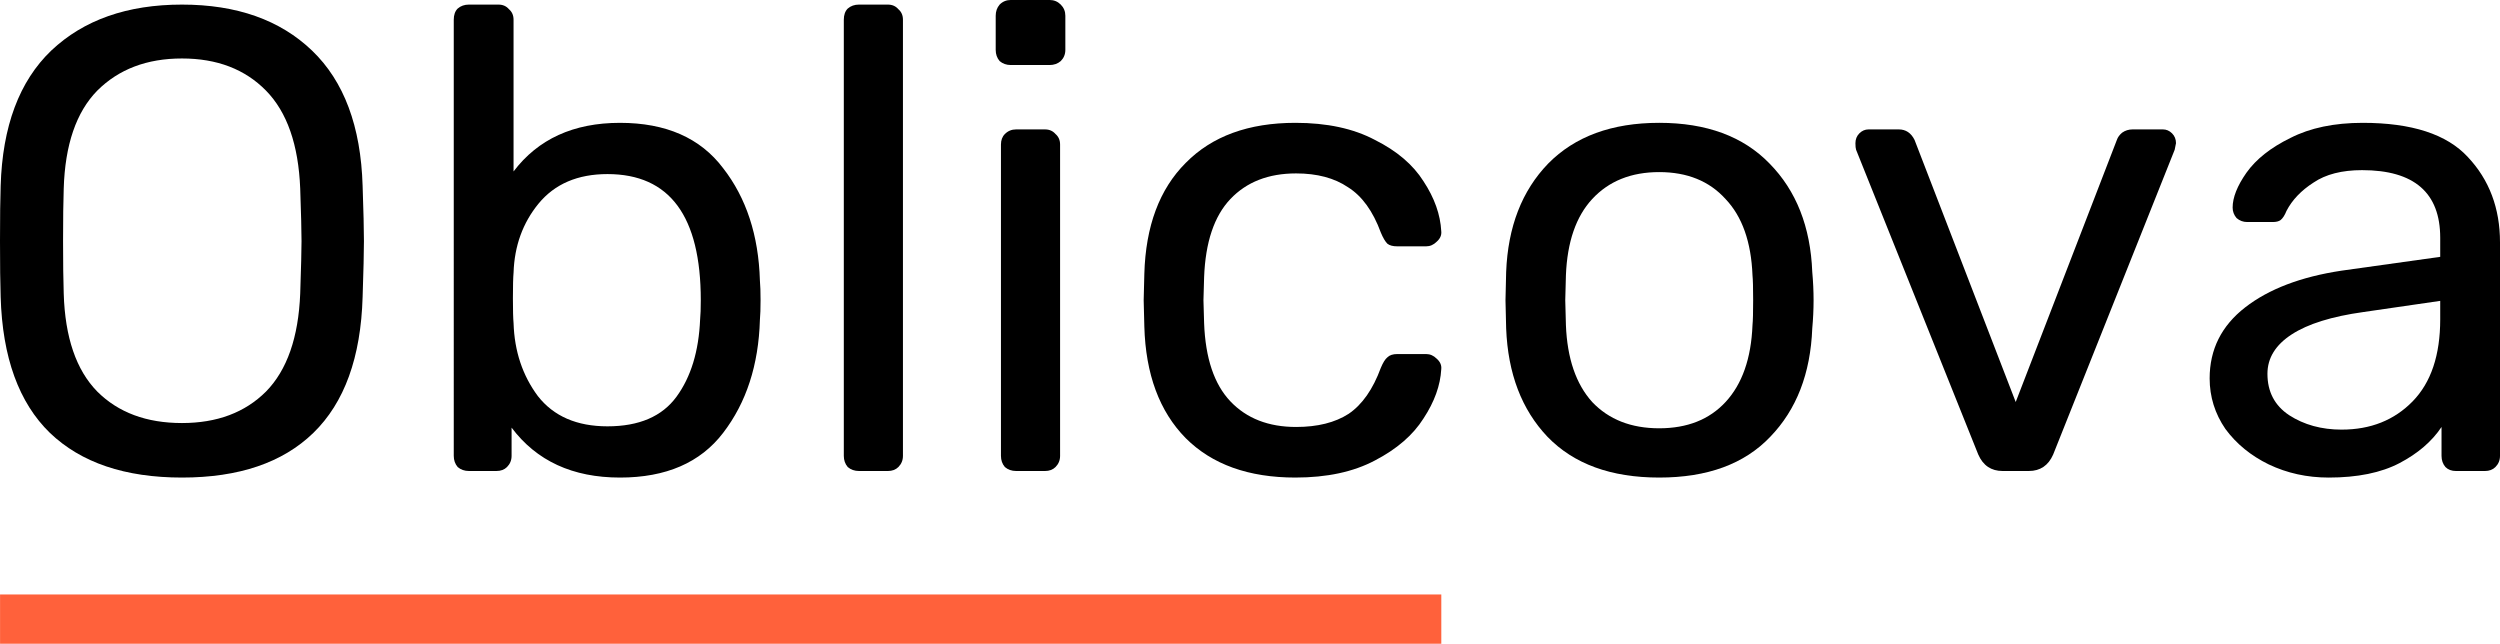
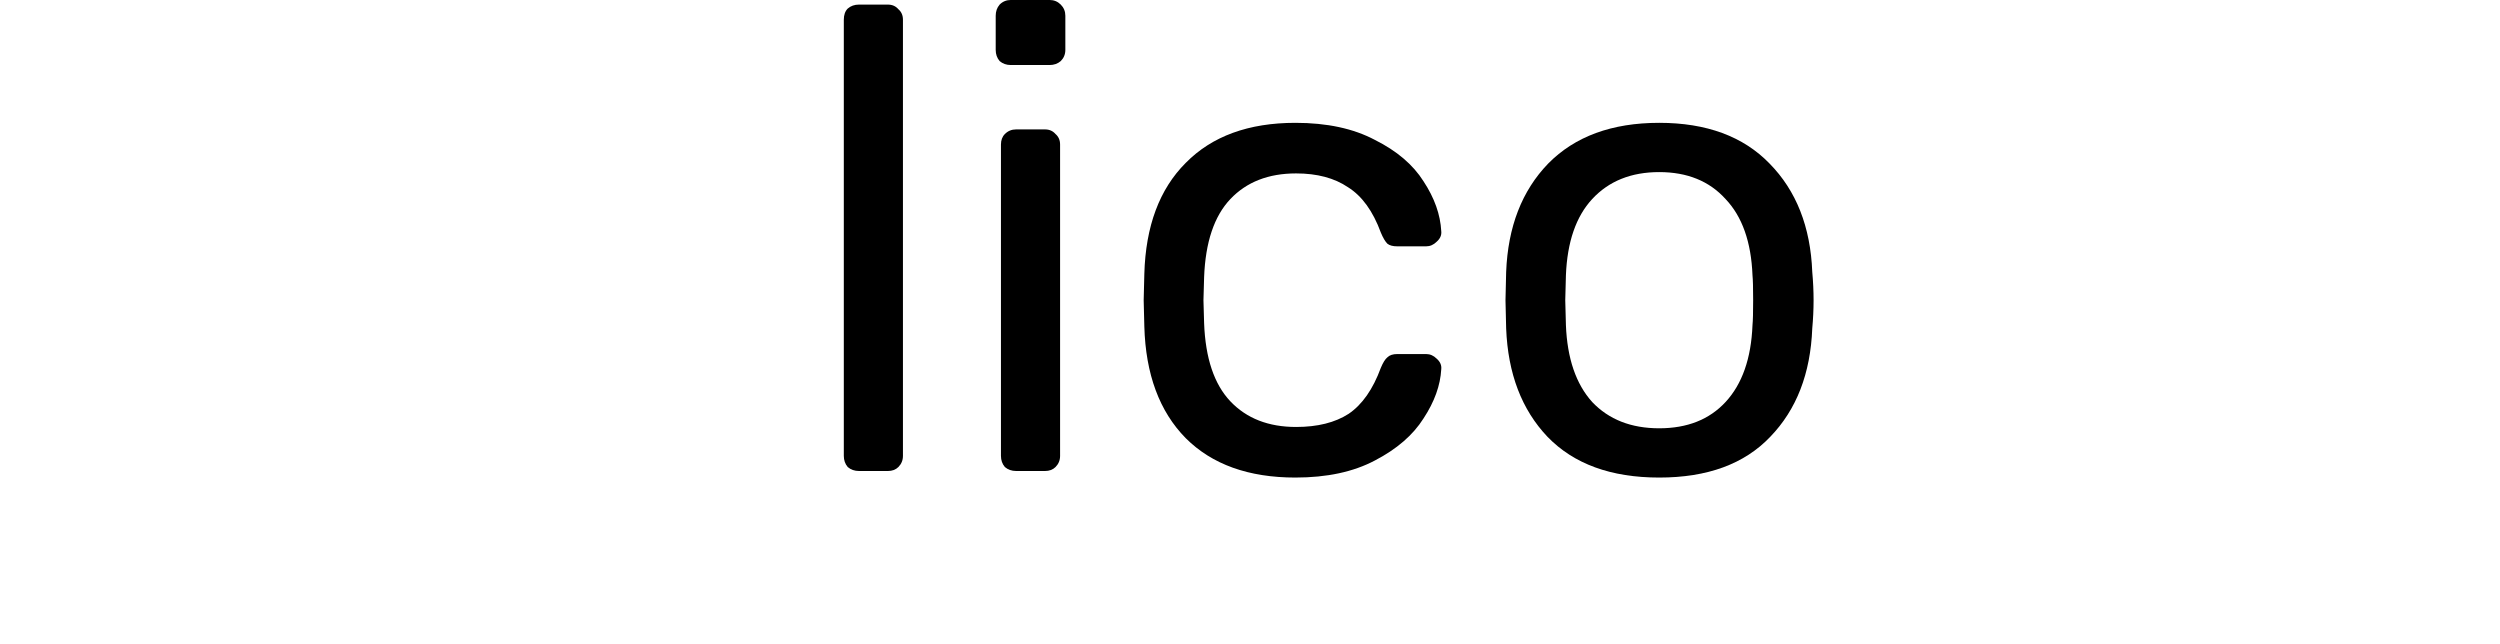
<svg xmlns="http://www.w3.org/2000/svg" xmlns:ns1="http://www.inkscape.org/namespaces/inkscape" xmlns:ns2="http://sodipodi.sourceforge.net/DTD/sodipodi-0.dtd" xmlns:xlink="http://www.w3.org/1999/xlink" width="193.331mm" height="49.782mm" viewBox="0 0 193.331 49.782" version="1.1" id="svg8" ns1:version="0.92.4 (fd57863, 2020-04-02)" ns2:docname="logo.svg">
  <defs id="defs2">
    <linearGradient ns1:collect="always" id="linearGradient854">
      <stop style="stop-color:#ff572f;stop-opacity:1" offset="0" id="stop850" />
      <stop id="stop858" offset="0.453" style="stop-color:#ffccbc;stop-opacity:1" />
      <stop style="stop-color:#e64a19;stop-opacity:1" offset="1" id="stop852" />
    </linearGradient>
    <linearGradient ns1:collect="always" xlink:href="#linearGradient854" id="linearGradient856" x1="14.767" y1="-6.133" x2="207.572" y2="-2.898" gradientUnits="userSpaceOnUse" />
  </defs>
  <ns2:namedview id="base" pagecolor="#ffffff" bordercolor="#666666" borderopacity="1.0" ns1:pageopacity="0.0" ns1:pageshadow="2" ns1:zoom="0.49497475" ns1:cx="-647.94806" ns1:cy="272.07237" ns1:document-units="mm" ns1:current-layer="layer1" showgrid="false" showguides="true" ns1:guide-bbox="true" fit-margin-top="0" fit-margin-left="0" fit-margin-right="0" fit-margin-bottom="0" ns1:window-width="1920" ns1:window-height="1025" ns1:window-x="0" ns1:window-y="27" ns1:window-maximized="1">
    <ns2:guide position="0.004,19.11" orientation="1,0" id="guide821" ns1:locked="false" />
    <ns2:guide position="111.46,24.805" orientation="1,0" id="guide823" ns1:locked="false" />
    <ns1:grid type="xygrid" id="grid836" originx="-3.737" originy="-3.3201599e-06" />
    <ns2:guide position="37.088,49.779" orientation="0,1" id="guide857" ns1:locked="false" />
    <ns2:guide position="14.17,-3.742" orientation="1,0" id="guide832" ns1:locked="false" />
  </ns2:namedview>
  <g ns1:label="Layer 1" ns1:groupmode="layer" id="layer1" transform="translate(-14.896,26.466)">
-     <rect style="opacity:1;fill:#ff572f;fill-opacity:0.941;fill-rule:nonzero;stroke:none;stroke-width:9.364;stroke-linecap:round;stroke-linejoin:round;stroke-miterlimit:4;stroke-dasharray:none;stroke-dashoffset:0;stroke-opacity:1;paint-order:stroke fill markers" id="rect819" width="111.456" height="3.809" x="14.9" y="19.507" />
    <g aria-label="Oblicova" style="font-style:normal;font-variant:normal;font-weight:500;font-stretch:normal;font-size:50.8px;line-height:1;font-family:Rubik;-inkscape-font-specification:'Rubik Medium';text-align:center;letter-spacing:0px;word-spacing:0px;text-anchor:middle;fill:#000000;fill-opacity:1;stroke:none;stroke-width:0.265" id="text843">
-       <path d="m 28.968,10.465 q -6.604,0 -10.211,-3.454 -3.607,-3.505 -3.81,-10.516 -0.051,-1.524 -0.051,-4.318 0,-2.794 0.051,-4.267 0.203,-6.909 3.912,-10.465 3.759,-3.556 10.109,-3.556 6.35,0 10.058,3.556 3.708,3.556 3.912,10.465 0.102,2.946 0.102,4.267 0,1.27 -0.102,4.318 -0.203,7.01 -3.81,10.516 -3.556,3.454 -10.16,3.454 z m 0,-4.216 q 4.064,0 6.502,-2.438 2.438,-2.489 2.642,-7.569 0.102,-3.048 0.102,-4.064 0,-1.118 -0.102,-4.064 -0.203,-5.08 -2.642,-7.569 -2.438,-2.489 -6.502,-2.489 -4.064,0 -6.553,2.489 -2.438,2.489 -2.591,7.569 -0.051,1.473 -0.051,4.064 0,2.54 0.051,4.064 0.152,5.08 2.591,7.569 2.438,2.438 6.553,2.438 z" style="font-style:normal;font-variant:normal;font-weight:normal;font-stretch:normal;font-family:Rubik;-inkscape-font-specification:Rubik;stroke-width:0.265" id="path828" />
-       <path d="m 62.84,10.465 q -5.486,0 -8.382,-3.861 v 2.184 q 0,0.508 -0.356,0.864 -0.305,0.305 -0.813,0.305 h -2.134 q -0.508,0 -0.864,-0.305 -0.305,-0.356 -0.305,-0.864 V -24.942 q 0,-0.559 0.305,-0.864 0.356,-0.305 0.864,-0.305 h 2.286 q 0.508,0 0.813,0.356 0.356,0.305 0.356,0.813 v 11.735 q 2.845,-3.759 8.23,-3.759 5.334,0 7.976,3.505 2.692,3.454 2.845,8.687 0.051,0.559 0.051,1.524 0,0.965 -0.051,1.524 -0.152,5.232 -2.845,8.738 -2.642,3.454 -7.976,3.454 z m -0.965,-3.962 q 3.658,0 5.334,-2.286 1.676,-2.286 1.829,-5.994 0.051,-0.508 0.051,-1.473 0,-9.754 -7.214,-9.754 -3.454,0 -5.334,2.286 -1.829,2.235 -1.93,5.334 -0.051,0.559 -0.051,1.981 0,1.372 0.051,1.93 0.102,3.251 1.88,5.639 1.829,2.337 5.385,2.337 z" style="font-style:normal;font-variant:normal;font-weight:normal;font-stretch:normal;font-family:Rubik;-inkscape-font-specification:Rubik;stroke-width:0.265" id="path830" />
      <path d="m 81.319,9.957 q -0.508,0 -0.864,-0.305 -0.305,-0.356 -0.305,-0.864 V -24.942 q 0,-0.559 0.305,-0.864 0.356,-0.305 0.864,-0.305 h 2.235 q 0.508,0 0.813,0.356 0.356,0.305 0.356,0.813 V 8.789 q 0,0.508 -0.356,0.864 -0.305,0.305 -0.813,0.305 z" style="font-style:normal;font-variant:normal;font-weight:normal;font-stretch:normal;font-family:Rubik;-inkscape-font-specification:Rubik;stroke-width:0.265" id="path832" />
      <path d="m 93.065,-21.437 q -0.508,0 -0.864,-0.305 -0.305,-0.356 -0.305,-0.864 v -2.642 q 0,-0.508 0.305,-0.864 0.356,-0.356 0.864,-0.356 h 2.997 q 0.508,0 0.864,0.356 0.356,0.356 0.356,0.864 v 2.642 q 0,0.508 -0.356,0.864 -0.356,0.305 -0.864,0.305 z m 0.406,31.394 q -0.508,0 -0.864,-0.305 -0.305,-0.356 -0.305,-0.864 V -15.29 q 0,-0.508 0.305,-0.813 0.356,-0.356 0.864,-0.356 h 2.235 q 0.508,0 0.813,0.356 0.356,0.305 0.356,0.813 V 8.789 q 0,0.508 -0.356,0.864 -0.305,0.305 -0.813,0.305 z" style="font-style:normal;font-variant:normal;font-weight:normal;font-stretch:normal;font-family:Rubik;-inkscape-font-specification:Rubik;stroke-width:0.265" id="path834" />
      <path d="m 115.074,10.465 q -5.436,0 -8.484,-3.048 -3.048,-3.099 -3.2,-8.636 l -0.051,-2.032 0.051,-2.032 q 0.152,-5.537 3.2,-8.585 3.048,-3.099 8.484,-3.099 3.658,0 6.147,1.321 2.54,1.27 3.759,3.2 1.27,1.93 1.372,3.861 0.051,0.457 -0.356,0.813 -0.356,0.356 -0.813,0.356 h -2.235 q -0.508,0 -0.762,-0.203 -0.254,-0.254 -0.508,-0.864 -0.914,-2.489 -2.54,-3.505 -1.575,-1.067 -4.013,-1.067 -3.2,0 -5.08,1.981 -1.88,1.981 -2.032,6.045 l -0.051,1.778 0.051,1.778 q 0.152,4.064 2.032,6.045 1.88,1.981 5.08,1.981 2.489,0 4.064,-1.016 1.575,-1.067 2.489,-3.556 0.254,-0.61 0.508,-0.813 0.254,-0.254 0.762,-0.254 h 2.235 q 0.457,0 0.813,0.356 0.406,0.356 0.356,0.813 -0.102,1.88 -1.372,3.81 -1.219,1.93 -3.759,3.251 -2.489,1.321 -6.147,1.321 z" style="font-style:normal;font-variant:normal;font-weight:normal;font-stretch:normal;font-family:Rubik;-inkscape-font-specification:Rubik;stroke-width:0.265" id="path836" />
      <path d="m 143.206,10.465 q -5.588,0 -8.636,-3.15 -2.997,-3.15 -3.2,-8.382 l -0.051,-2.184 0.051,-2.184 q 0.203,-5.232 3.251,-8.382 3.099,-3.15 8.585,-3.15 5.486,0 8.534,3.15 3.099,3.15 3.302,8.382 0.102,1.118 0.102,2.184 0,1.067 -0.102,2.184 -0.203,5.232 -3.251,8.382 -2.997,3.15 -8.585,3.15 z m 0,-3.81 q 3.251,0 5.131,-2.032 1.93,-2.083 2.083,-5.944 0.051,-0.508 0.051,-1.93 0,-1.422 -0.051,-1.93 -0.152,-3.861 -2.083,-5.893 -1.88,-2.083 -5.131,-2.083 -3.251,0 -5.182,2.083 -1.88,2.032 -2.032,5.893 l -0.051,1.93 0.051,1.93 q 0.152,3.861 2.032,5.944 1.93,2.032 5.182,2.032 z" style="font-style:normal;font-variant:normal;font-weight:normal;font-stretch:normal;font-family:Rubik;-inkscape-font-specification:Rubik;stroke-width:0.265" id="path838" />
-       <path d="m 169.761,9.957 q -1.321,0 -1.88,-1.27 l -9.449,-23.571 q -0.051,-0.152 -0.051,-0.508 0,-0.457 0.305,-0.762 0.305,-0.305 0.711,-0.305 h 2.337 q 0.813,0 1.219,0.813 l 7.823,20.269 7.823,-20.269 q 0.102,-0.305 0.406,-0.559 0.356,-0.254 0.813,-0.254 h 2.337 q 0.406,0 0.711,0.305 0.305,0.305 0.305,0.762 l -0.102,0.508 -9.398,23.571 q -0.559,1.27 -1.88,1.27 z" style="font-style:normal;font-variant:normal;font-weight:normal;font-stretch:normal;font-family:Rubik;-inkscape-font-specification:Rubik;stroke-width:0.265" id="path840" />
-       <path d="m 194.968,10.465 q -2.489,0 -4.623,-1.016 -2.083,-1.016 -3.353,-2.743 -1.219,-1.778 -1.219,-3.912 0,-3.353 2.743,-5.486 2.743,-2.134 7.468,-2.845 l 7.62,-1.067 v -1.473 q 0,-5.232 -6.045,-5.232 -2.337,0 -3.759,0.965 -1.422,0.914 -2.083,2.184 -0.203,0.508 -0.457,0.711 -0.203,0.152 -0.61,0.152 h -1.981 q -0.457,0 -0.813,-0.305 -0.305,-0.356 -0.305,-0.813 0,-1.168 1.067,-2.692 1.118,-1.575 3.404,-2.692 2.286,-1.168 5.588,-1.168 5.69,0 8.128,2.642 2.489,2.642 2.489,6.604 V 8.789 q 0,0.508 -0.356,0.864 -0.305,0.305 -0.813,0.305 h -2.235 q -0.508,0 -0.813,-0.305 -0.305,-0.356 -0.305,-0.864 V 6.554 q -1.118,1.676 -3.251,2.794 -2.134,1.118 -5.486,1.118 z m 1.016,-3.708 q 3.353,0 5.486,-2.184 2.134,-2.184 2.134,-6.35 v -1.422 l -5.944,0.864 q -3.658,0.508 -5.537,1.727 -1.88,1.219 -1.88,3.048 0,2.083 1.676,3.2 1.727,1.118 4.064,1.118 z" style="font-style:normal;font-variant:normal;font-weight:normal;font-stretch:normal;font-family:Rubik;-inkscape-font-specification:Rubik;stroke-width:0.265" id="path842" />
    </g>
  </g>
</svg>